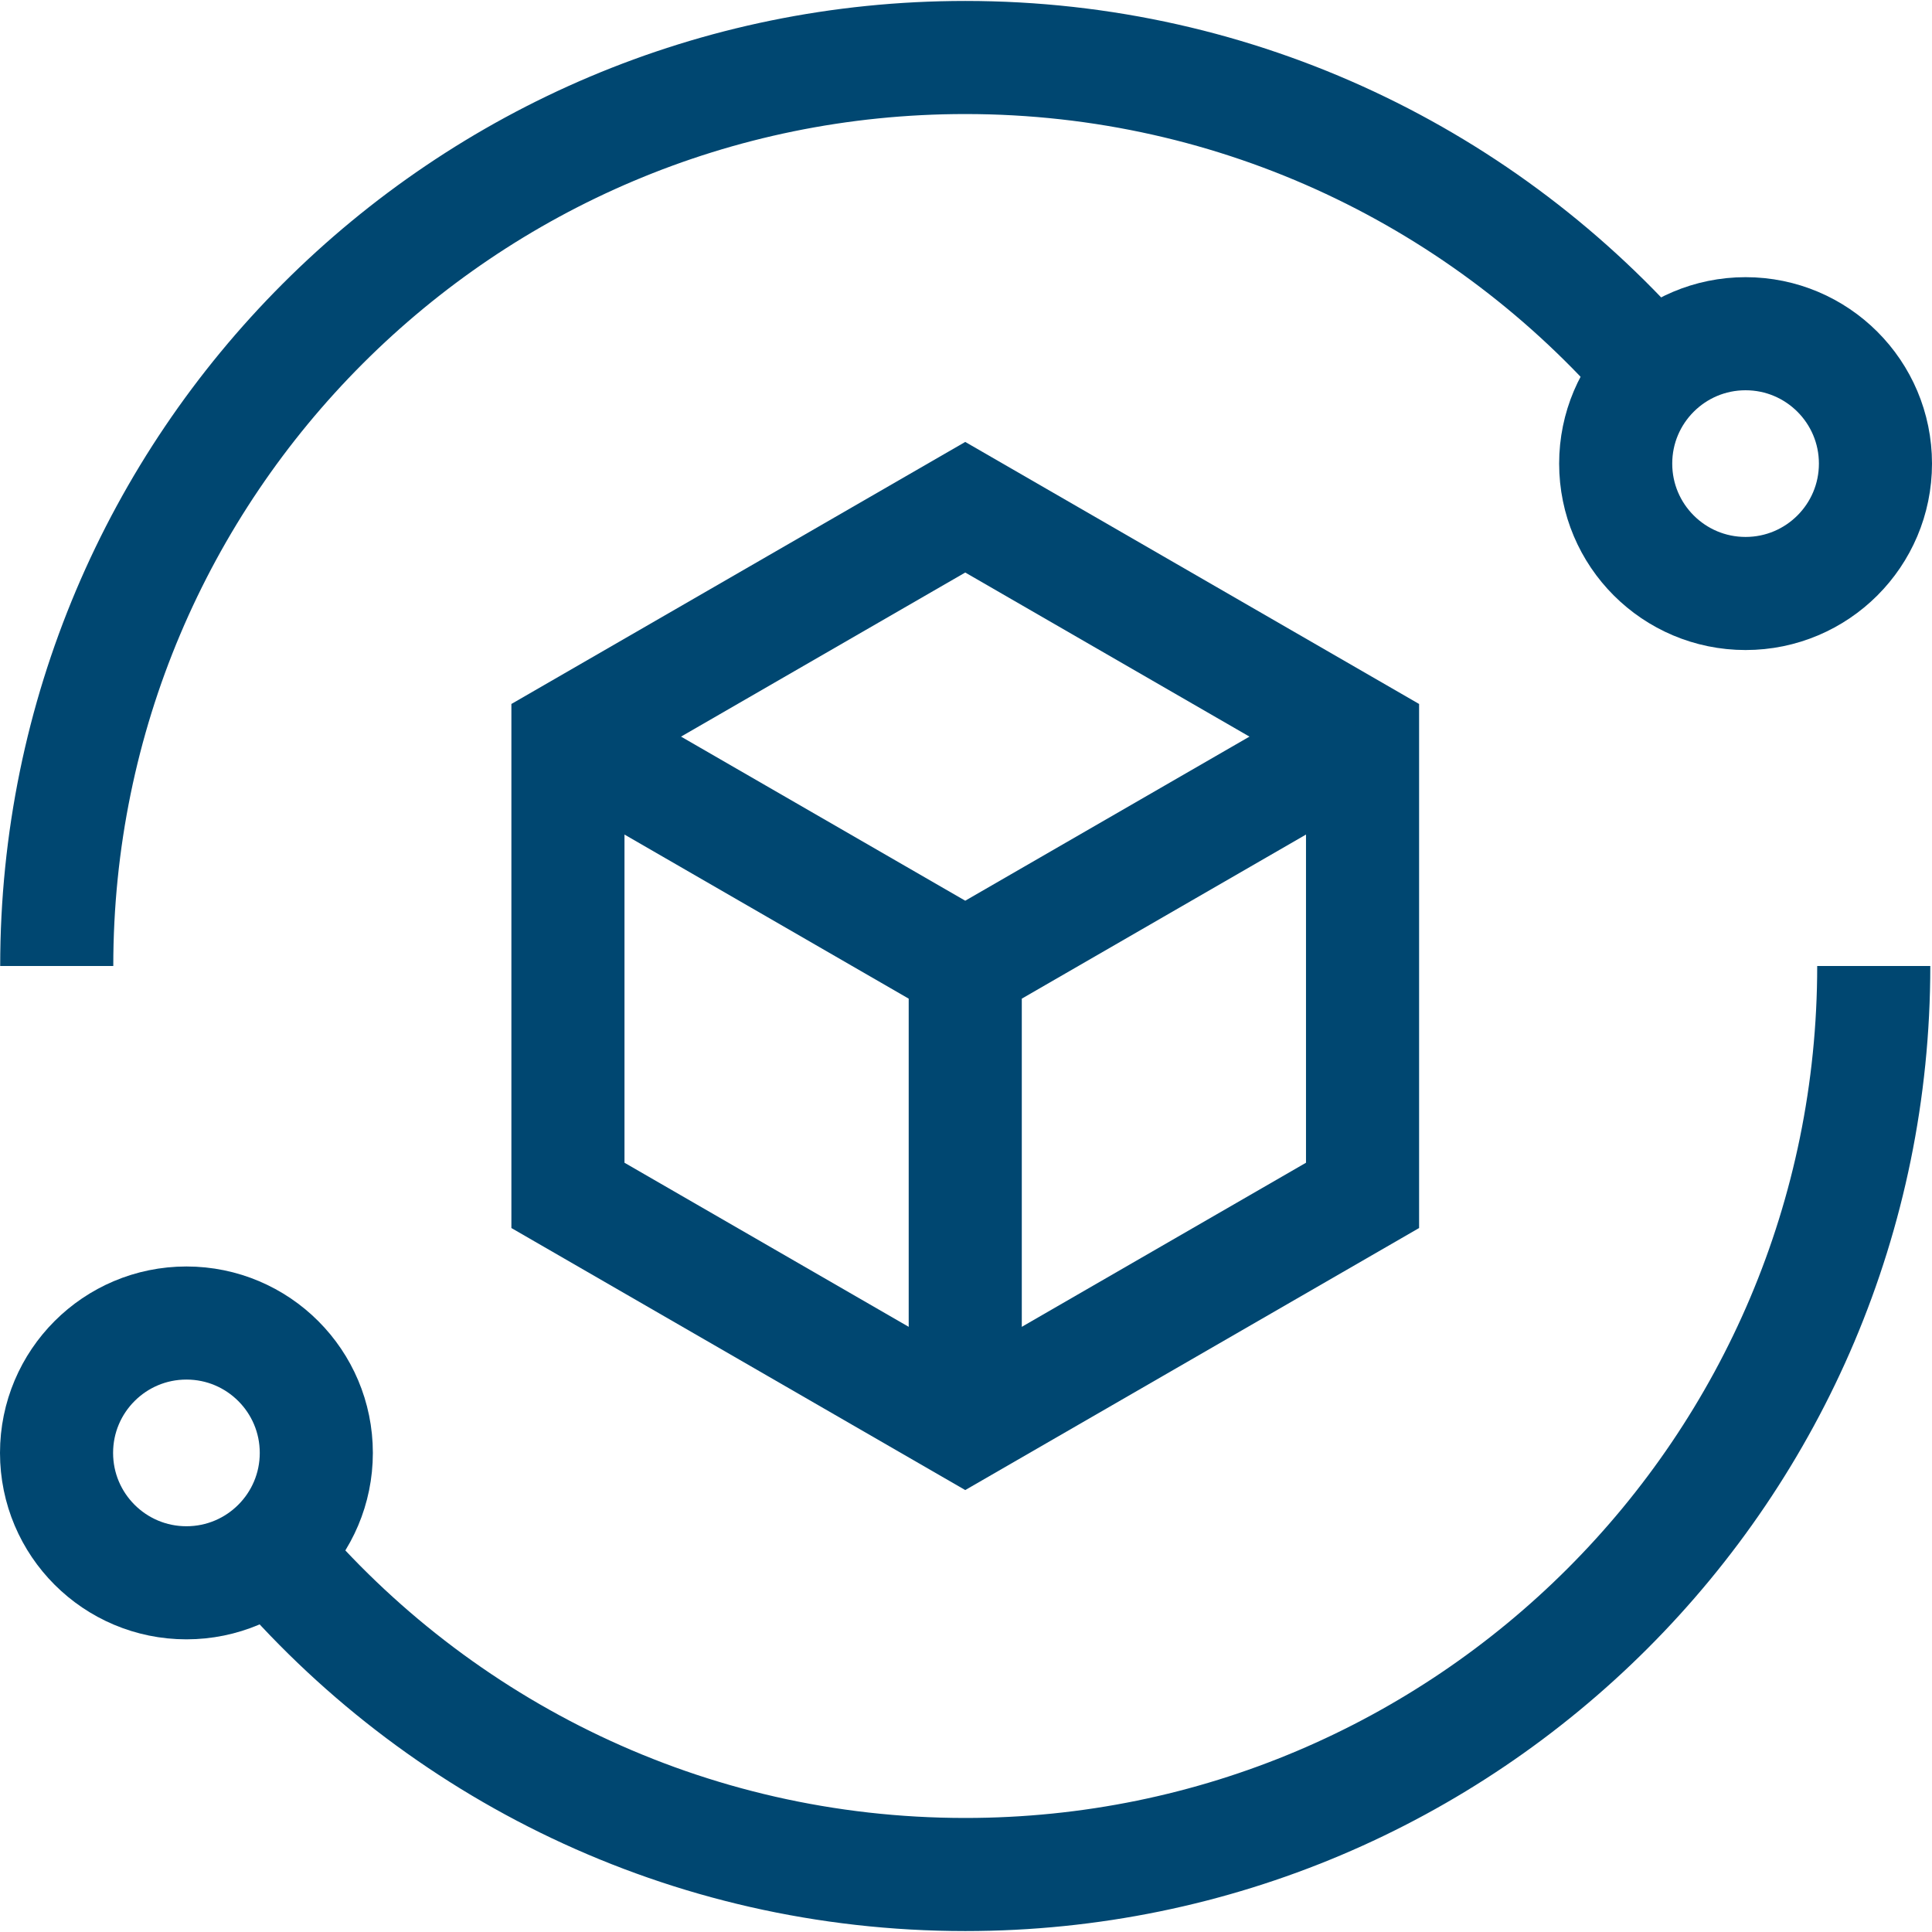
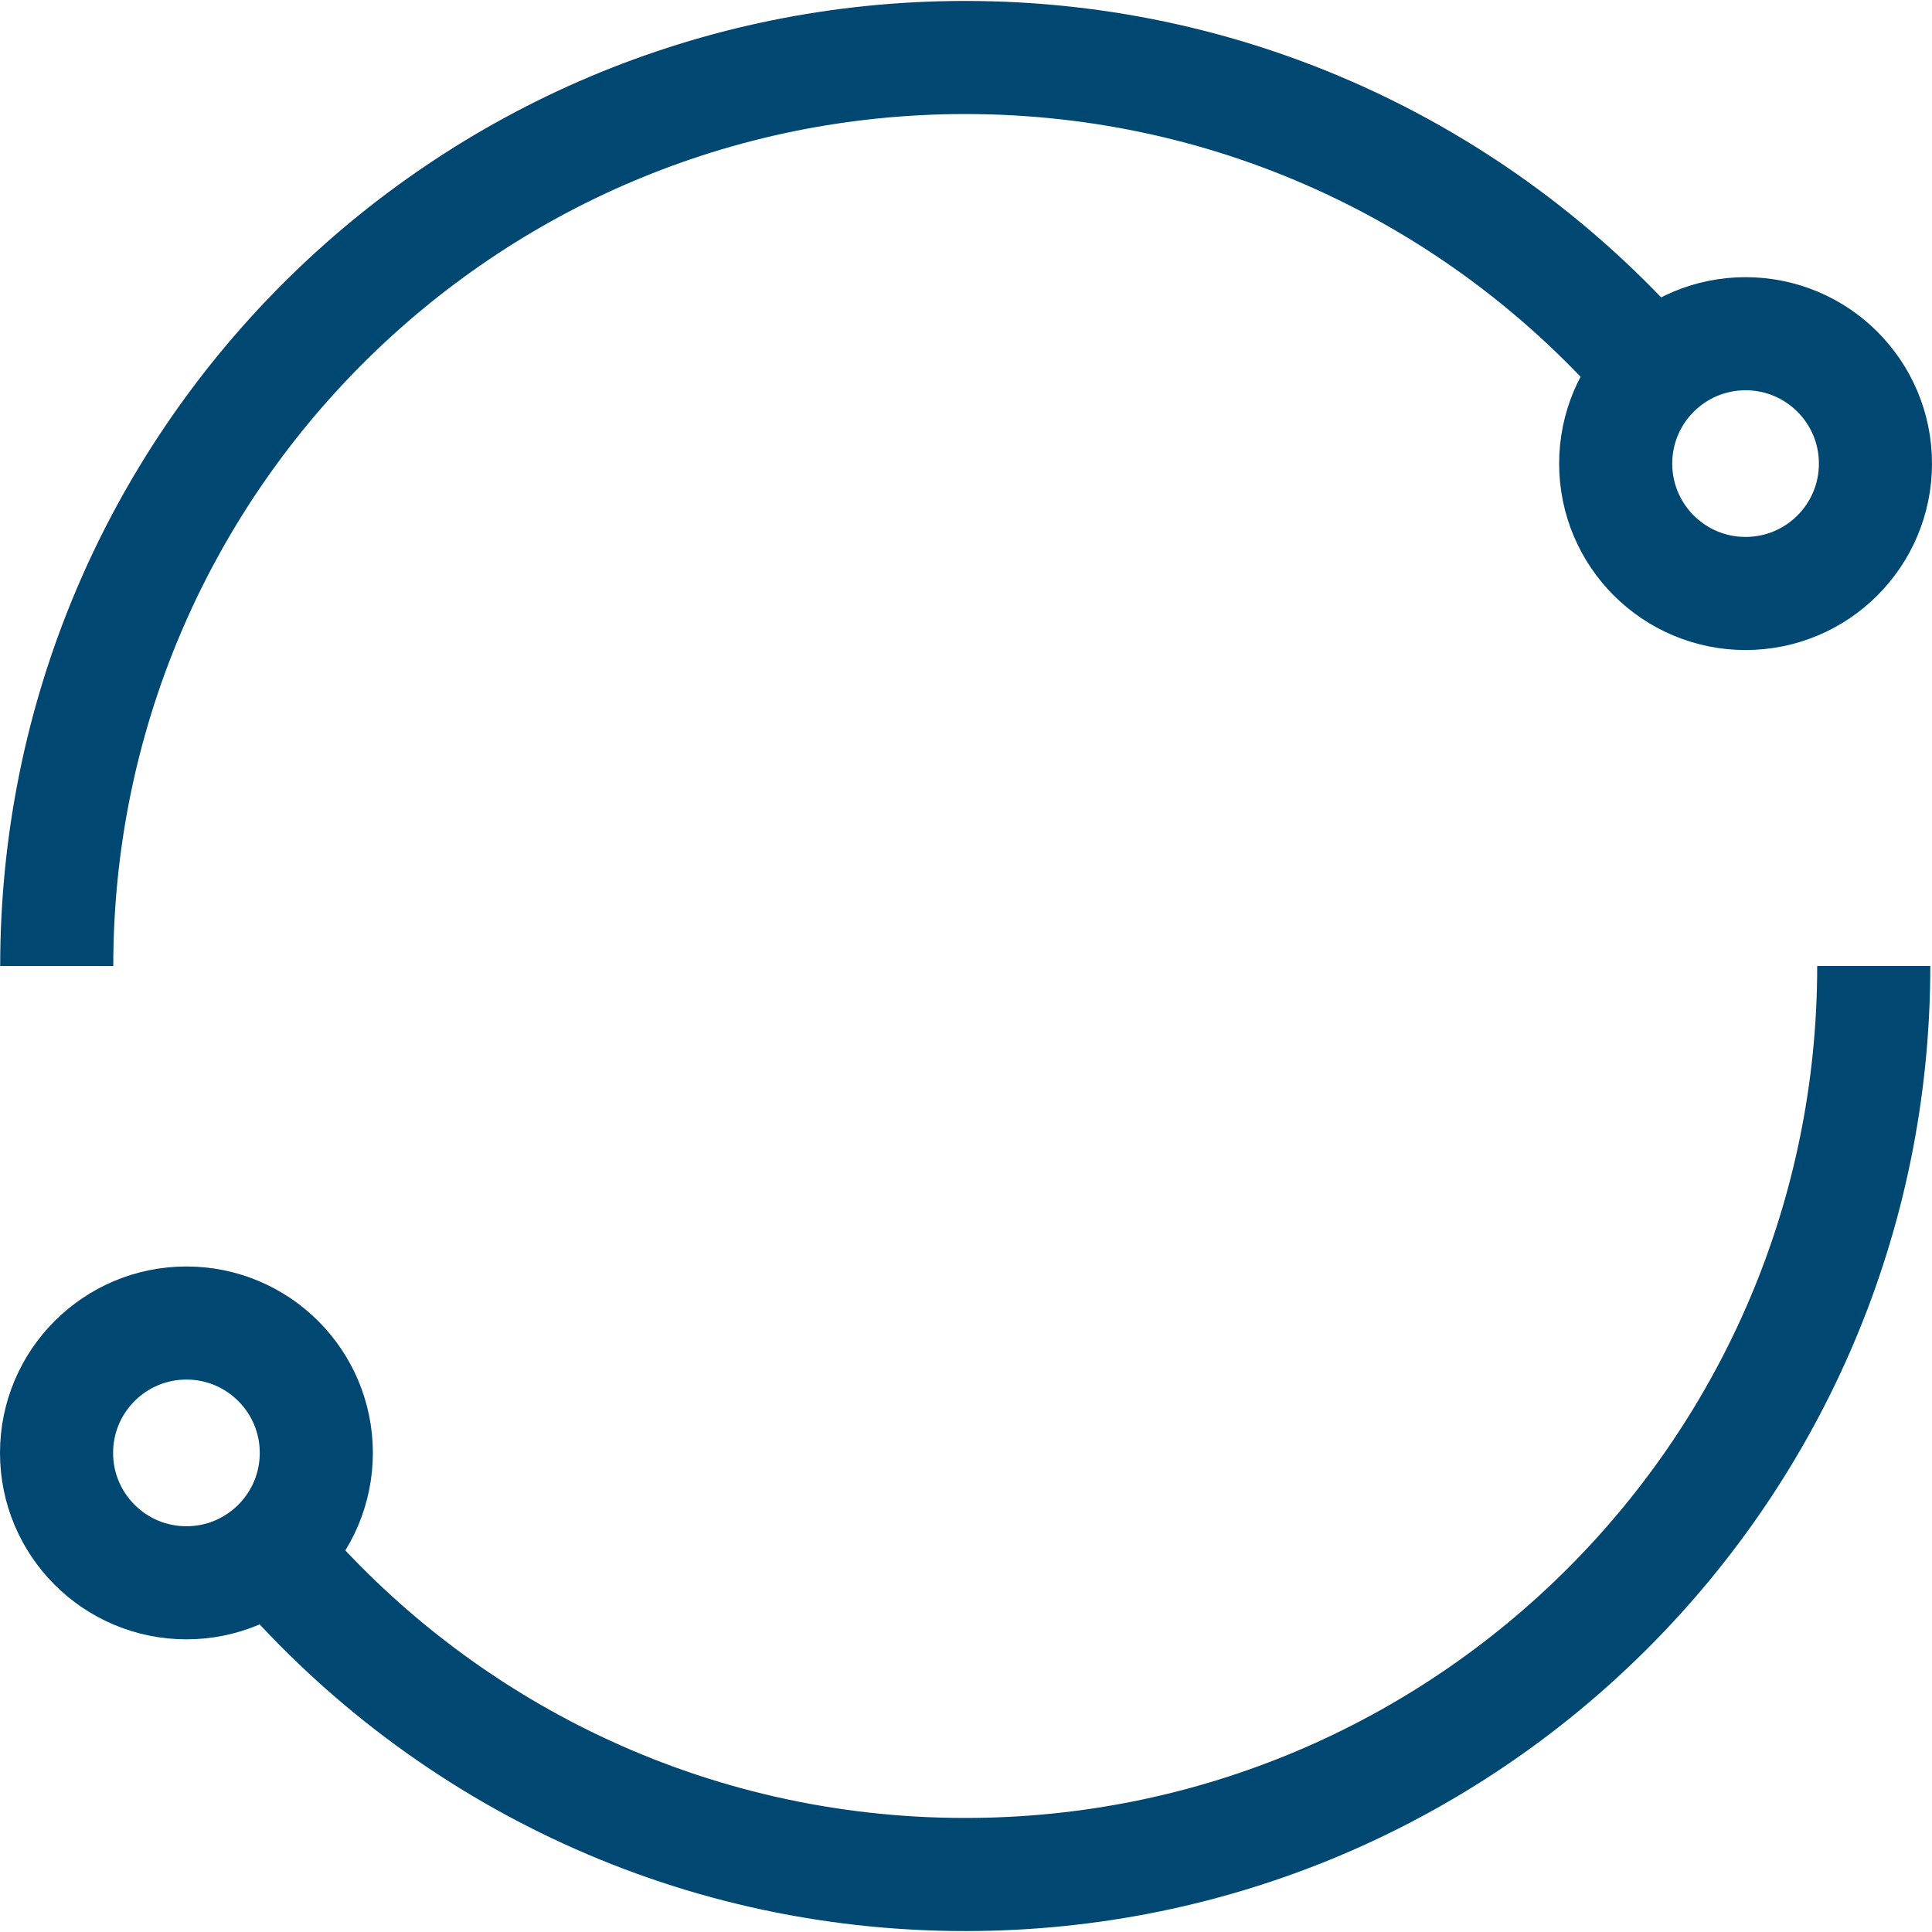
<svg xmlns="http://www.w3.org/2000/svg" version="1.1" x="0" y="0" viewBox="0 0 512.503 512.503" style="enable-background:new 0 0 512 512" xml:space="preserve">
  <g>
    <path d="M497.051 256.252c0 133.101-107.899 241-241 241-73.9 0-140.032-33.262-184.24-85.632M15.051 256.252c0-133.101 107.899-241 241-241 72.915 0 138.267 32.381 182.461 83.548" style="stroke-width:30;stroke-miterlimit:10;" fill="none" stroke="#004771" stroke-width="30" stroke-miterlimit="10" data-original="#000000" />
    <circle cx="49.454" cy="385.414" r="34.454" style="stroke-width:30;stroke-miterlimit:10;" fill="none" stroke="#004771" stroke-width="30" stroke-miterlimit="10" data-original="#000000" />
    <circle cx="463.049" cy="122.98" r="34.454" style="stroke-width:30;stroke-miterlimit:10;" fill="none" stroke="#004771" stroke-width="30" stroke-miterlimit="10" data-original="#000000" />
-     <path d="M361.444 317.101V195.402l-105.393-60.849-105.394 60.849v121.699l105.394 60.849z" style="stroke-width:30;stroke-miterlimit:10;" fill="none" stroke="#004771" stroke-width="30" stroke-miterlimit="10" data-original="#000000" />
-     <path d="m150.657 195.402 105.394 60.85 105.393-60.85M256.051 256.252V377.95" style="stroke-width:30;stroke-miterlimit:10;" fill="none" stroke="#004771" stroke-width="30" stroke-miterlimit="10" data-original="#004771" />
  </g>
</svg>